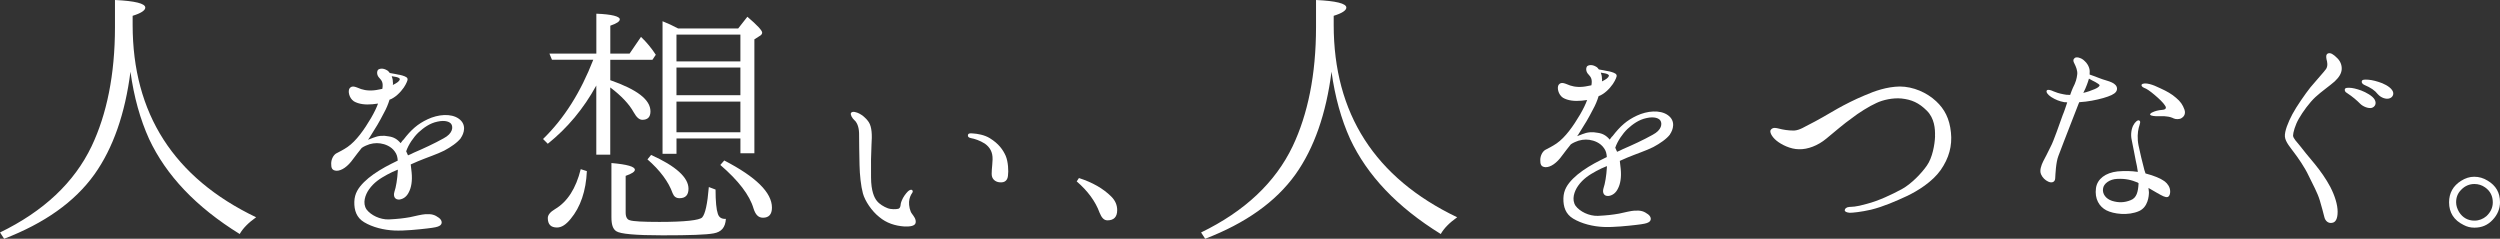
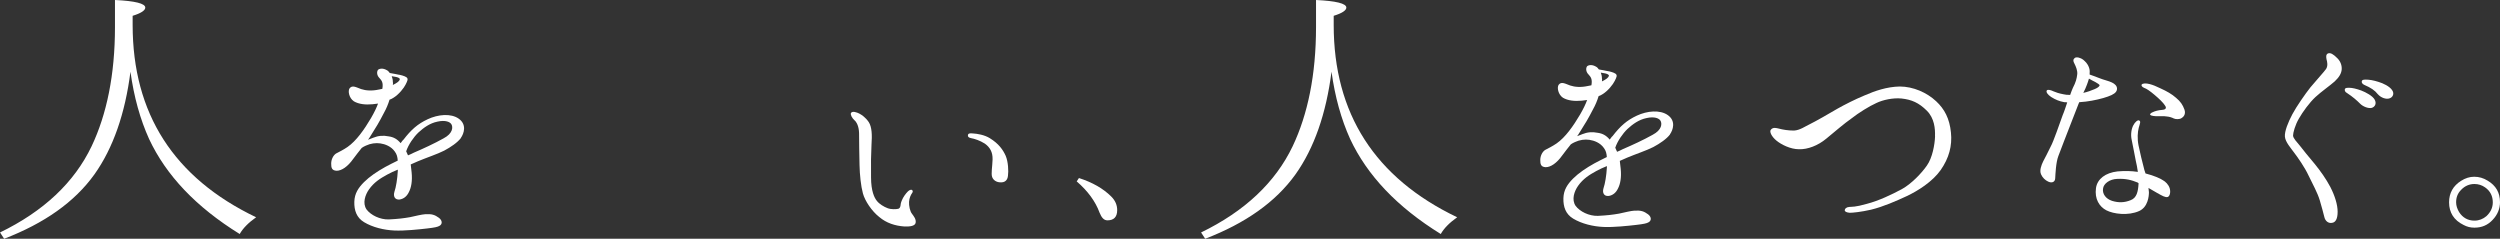
<svg xmlns="http://www.w3.org/2000/svg" id="_レイヤー_1" viewBox="0 0 974.81 93.09">
  <rect x="0" y="0" width="974.81" height="93.09" fill="#333333" stroke="none" />
  <defs>
    <style>.cls-1{fill:#fff;}</style>
  </defs>
  <path class="cls-1" d="M51.72,9.73c0,34.48,16.01,59.6,48.15,74.99-2.96,2.09-5.17,4.31-6.4,6.53-17.12-10.59-28.69-22.9-35.34-37.06-3.45-7.63-5.91-16.38-7.26-26.23-2.09,16.38-6.77,29.8-14.04,40.02-7.76,10.84-19.58,19.09-35.22,25.12l-1.6-2.46c16.99-8.25,28.94-19.46,35.71-33.62,5.91-12.44,9.11-27.95,9.11-46.42V0c7.76,.37,11.82,1.35,11.82,2.96,0,1.11-1.72,2.22-4.93,3.2v3.57Z" />
  <path class="cls-1" d="M520.04,9.73c0,34.48,16.01,59.6,48.15,74.99-2.96,2.09-5.17,4.31-6.4,6.53-17.12-10.59-28.69-22.9-35.34-37.06-3.45-7.63-5.91-16.38-7.26-26.23-2.09,16.38-6.77,29.8-14.04,40.02-7.76,10.84-19.58,19.09-35.22,25.12l-1.6-2.46c16.99-8.25,28.94-19.46,35.71-33.62,5.91-12.44,9.11-27.95,9.11-46.42V0c7.76,.37,11.82,1.35,11.82,2.96,0,1.11-1.72,2.22-4.93,3.2v3.57Z" />
  <path class="cls-1" d="M179.74,53.79c-1.32,1.76-3.88,3.53-6.53,4.94-2.56,1.32-6.88,2.74-10.24,4.15-.88,.35-1.85,.79-2.82,1.24,.09,.97,.26,2.03,.35,3.09,.35,3.44-.18,6-1.06,7.68-.79,1.68-2.03,2.65-3.62,2.91-1.85,.18-2.56-1.24-2.03-3,.62-1.76,1.15-5.03,1.32-8.12v-.53c-1.5,.62-2.91,1.24-4.15,1.94-2.74,1.5-5.12,3-7.06,5.74-1.5,2.12-2.65,5.38-.97,7.85,1.68,2.21,5.21,3.97,8.65,3.88,3.62-.18,5.82-.44,8.29-.88,2.38-.53,4.59-1.06,5.91-1.15,2.65-.18,3.79,.26,5.38,1.41,1.41,1.06,1.41,2.56,.09,3.18-.62,.35-1.68,.62-4.77,.97-3,.35-8.74,.97-12.71,.79-4.06-.18-8.47-1.24-11.82-3.26-2.91-1.76-3.88-4.59-3.79-7.94,.09-3.27,1.59-5.47,3.79-7.68,2.12-2.12,5.12-4.15,8.29-5.91,1.5-.79,3.18-1.68,4.85-2.47-.09-1.41-.35-2.47-1.15-3.53-1.41-2.03-3.79-2.91-5.65-3.18-1.76-.26-3.79,0-5.65,.88-.62,.26-1.06,.53-1.59,.88-1.15,1.5-2.29,2.82-3.35,4.32-2.12,3-4.5,4.59-6.44,4.59-1.94-.09-2.12-1.24-2.12-2.82,0-1.5,.71-3.09,1.85-3.88,1.32-.71,2.82-1.41,4.5-2.56,3.44-2.38,6.53-6.79,9.18-11.29,1.32-2.29,2.12-3.97,2.74-5.65l-2.12,.26c-2.74,.26-5.38,0-7.32-1.15-1.85-1.24-2.38-3.97-1.68-5.03,1.06-1.41,2.56-.44,4.5,.26,1.85,.62,4.24,.79,6.97,.18l1.32-.26c.44-2.47-.26-3.26-1.15-4.24-1.06-1.06-1.06-2.47-.53-3.18,.62-.53,1.94-.71,3.35,.09,.53,.26,.88,.62,1.24,1.15,1.24,.18,2.74,.53,3.26,.62,.79,.09,2.56,.53,3.26,1.06,.79,.62,.35,1.41-.35,2.82-.62,1.32-2.65,3.88-4.68,5.12-.53,.35-1.06,.62-1.59,.79-.53,1.76-1.32,3.62-2.12,5.03-1.94,3.79-3.18,5.82-5.38,9.27-.26,.44-.53,.88-.88,1.32,.71-.26,1.5-.62,2.03-.79,1.94-.79,3.88-.97,6-.53,1.94,.26,3.35,1.06,4.68,2.65,.35-.44,.71-1.06,1.15-1.41,2.91-3.79,5.47-6.09,9.44-7.94,3.97-1.85,9-2.38,12.09-.18,3.18,2.29,2.03,5.74,.79,7.5Zm-26.56-20.65c.44-.26,.79-.44,1.15-.62,1.32-.71,1.76-1.59,1.5-1.85-.26-.35-.88-.62-2.12-.79-.35-.09-.71-.09-.97-.18,.26,.71,.44,1.41,.44,2.21,.09,.35,.09,.71,0,1.24Zm22.85,15.35c-.53-.97-2.38-1.76-5.47-1.06-3,.62-5.38,2.38-7.41,4.24-1.85,1.76-3.88,4.68-4.77,7.32,.26,.53,.53,1.15,.71,1.59,.79-.26,1.5-.71,2.29-1.06,3.71-1.59,7.94-3.53,11.56-5.56,3.71-1.94,3.71-4.41,3.09-5.47Z" />
-   <path class="cls-1" d="M232.53,33.31c-5.01,9.14-11.32,16.65-18.94,22.75l-1.85-1.85c8.27-8.05,14.69-18.29,19.59-30.91h-16.11l-.98-2.39h18.29V5.34c6.1,.22,9.14,1.09,9.14,2.18,0,.87-1.2,1.63-3.7,2.5v10.89h7.51l4.46-6.53c2.18,2.07,4.14,4.46,5.77,6.97l-1.31,1.96h-16.44v7.95c10.56,3.7,15.67,7.62,15.67,12.19,0,2.18-1.09,3.27-3.16,3.27-1.2,0-2.29-.98-3.38-2.94-1.74-3.16-4.79-6.42-9.14-9.69v26.23h-5.44v-26.99Zm-3.7,33.42c-.33,7.73-2.5,14.04-6.31,18.61-1.85,2.29-3.59,3.37-5.33,3.37-2.39,0-3.59-1.2-3.59-3.7,0-1.2,.98-2.39,2.83-3.48,4.79-2.83,8.16-8.05,10.01-15.57l2.39,.76Zm50.18,7.18c0,4.68,.33,7.84,.87,9.36,.43,1.52,1.52,2.18,3.16,2.07-.22,3.37-1.74,5.12-4.79,5.66-2.83,.54-9.36,.76-19.92,.76s-16.54-.54-18.07-1.63c-1.31-.87-1.85-2.61-1.85-5.44v-21.12c6.2,.54,9.14,1.41,9.14,2.61,0,.76-1.09,1.52-3.59,2.39v14.37c0,1.74,.65,2.72,1.63,2.94,1.2,.44,5.12,.65,11.54,.65,10.02,0,15.57-.65,16.65-1.74,1.2-1.31,2.07-5.22,2.61-11.86l2.61,.98Zm-25.14-13.5c9.69,4.35,14.59,8.82,14.59,13.17,0,2.5-1.2,3.7-3.48,3.7-1.41,0-2.18-.65-2.72-1.96-1.52-4.35-4.9-8.93-9.8-13.17l1.42-1.74Zm33.96-49.31l3.59-4.57c3.81,3.27,5.77,5.33,5.77,6.2,0,.44-.33,.87-.65,1.09l-2.39,1.52V59.76h-5.44v-5.77h-24.93v5.99h-5.44V8.28c1.96,.76,4.03,1.74,6.1,2.83h23.4Zm.87,12.84V13.5h-24.93v10.45h24.93Zm0,2.39h-24.93v10.78h24.93v-10.78Zm0,25.25v-11.97h-24.93v11.97h24.93Zm-6.31,10.99c12.41,6.42,18.61,12.52,18.61,18.4,0,2.61-1.2,3.92-3.48,3.92-1.85,0-2.94-1.2-3.7-3.59-1.52-5.22-5.88-10.89-12.95-16.98l1.52-1.74Z" />
  <path class="cls-1" d="M331.79,44.1c.53-.97,2.38-.26,3.26,.18,.97,.53,2.38,1.41,3.71,3.35,1.24,1.94,1.32,5.12,1.06,8.74-.18,3.71-.26,7.5-.18,12.8,0,5.38,1.32,8.03,2.29,9.18,.97,1.24,2.74,2.29,4.15,2.82,1.32,.53,3.35,.44,4.06,.26,.71-.09,.88-.79,.97-1.15,0-.44,.18-1.32,.53-2.12,.53-1.32,1.5-2.65,2.38-3.53,.62-.62,1.41-.79,1.59-.53,.35,.18,.44,.71,0,1.24-.44,.62-1.06,1.85-1.15,3.35-.09,1.5,.35,3.71,1.15,4.68,.71,.97,1.68,2.12,1.41,3.53-.26,1.24-2.21,1.5-4.41,1.41-3.62-.26-6.97-1.32-9.79-3.71-2.91-2.29-5.56-6.27-6.35-9.18s-1.24-7.24-1.32-11.03c-.09-3.88-.18-9.79-.18-12.53-.09-2.74-.97-4.24-1.85-5.03-.79-.71-1.59-2.03-1.32-2.74Zm45.62,8.65c.09-.71,.62-.88,2.03-.71,1.59,.09,4.41,.53,6.53,1.85,3.44,2.12,5.12,4.5,6.18,6.88,.97,2.29,1.15,5.91,.88,7.77-.18,1.85-1.32,2.65-2.91,2.56-1.5,0-2.82-.79-3.27-2.12-.44-1.32,.09-3.97,.18-6.79,.09-2.91-1.06-4.77-3-6.18-1.94-1.24-4.15-1.94-5.29-2.12-1.06-.18-1.41-.62-1.32-1.15Z" />
  <path class="cls-1" d="M420.71,69.42c5.21,1.68,9.44,4.06,12.62,7.24,1.59,1.59,2.29,3.35,2.29,5.29,0,2.65-1.32,3.97-3.79,3.97-1.41,0-2.29-1.06-3.09-3-1.59-4.41-4.68-8.56-8.91-12.18l.88-1.32Z" />
  <path class="cls-1" d="M651.19,52.4c-1.32,1.76-3.88,3.53-6.53,4.94-2.56,1.32-6.88,2.74-10.24,4.15-.88,.35-1.85,.79-2.82,1.24,.09,.97,.26,2.03,.35,3.09,.35,3.44-.18,6-1.06,7.68-.79,1.68-2.03,2.65-3.62,2.91-1.85,.18-2.56-1.24-2.03-3,.62-1.76,1.15-5.03,1.32-8.12v-.53c-1.5,.62-2.91,1.24-4.15,1.94-2.74,1.5-5.12,3-7.06,5.74-1.5,2.12-2.65,5.38-.97,7.85,1.68,2.21,5.21,3.97,8.65,3.88,3.62-.18,5.82-.44,8.29-.88,2.38-.53,4.59-1.06,5.91-1.15,2.65-.18,3.79,.26,5.38,1.41,1.41,1.06,1.41,2.56,.09,3.18-.62,.35-1.68,.62-4.77,.97-3,.35-8.74,.97-12.71,.79-4.06-.18-8.47-1.24-11.82-3.26-2.91-1.76-3.88-4.59-3.79-7.94,.09-3.27,1.59-5.47,3.79-7.68,2.12-2.12,5.12-4.15,8.29-5.91,1.5-.79,3.18-1.68,4.85-2.47-.09-1.41-.35-2.47-1.15-3.53-1.41-2.03-3.79-2.91-5.65-3.18-1.76-.26-3.79,0-5.65,.88-.62,.26-1.06,.53-1.59,.88-1.15,1.5-2.29,2.82-3.35,4.32-2.12,3-4.5,4.59-6.44,4.59-1.94-.09-2.12-1.24-2.12-2.82,0-1.5,.71-3.09,1.85-3.88,1.32-.71,2.82-1.41,4.5-2.56,3.44-2.38,6.53-6.79,9.18-11.29,1.32-2.29,2.12-3.97,2.74-5.65l-2.12,.26c-2.74,.26-5.38,0-7.32-1.15-1.85-1.24-2.38-3.97-1.68-5.03,1.06-1.41,2.56-.44,4.5,.26,1.85,.62,4.24,.79,6.97,.18l1.32-.26c.44-2.47-.26-3.26-1.15-4.24-1.06-1.06-1.06-2.47-.53-3.18,.62-.53,1.94-.71,3.35,.09,.53,.26,.88,.62,1.24,1.15,1.24,.18,2.74,.53,3.26,.62,.79,.09,2.56,.53,3.26,1.06,.79,.62,.35,1.41-.35,2.82-.62,1.32-2.65,3.88-4.68,5.12-.53,.35-1.06,.62-1.59,.79-.53,1.76-1.32,3.62-2.12,5.03-1.94,3.79-3.18,5.82-5.38,9.27-.26,.44-.53,.88-.88,1.32,.71-.26,1.5-.62,2.03-.79,1.94-.79,3.88-.97,6-.53,1.94,.26,3.35,1.06,4.68,2.65,.35-.44,.71-1.06,1.15-1.41,2.91-3.79,5.47-6.09,9.44-7.94,3.97-1.85,9-2.38,12.09-.18,3.18,2.29,2.03,5.74,.79,7.5Zm-26.56-20.65c.44-.26,.79-.44,1.15-.62,1.32-.71,1.76-1.59,1.5-1.85-.26-.35-.88-.62-2.12-.79-.35-.09-.71-.09-.97-.18,.26,.71,.44,1.41,.44,2.21,.09,.35,.09,.71,0,1.24Zm22.85,15.35c-.53-.97-2.38-1.76-5.47-1.06-3,.62-5.38,2.38-7.41,4.24-1.85,1.76-3.88,4.68-4.77,7.32,.26,.53,.53,1.15,.71,1.59,.79-.26,1.5-.71,2.29-1.06,3.71-1.59,7.94-3.53,11.56-5.56,3.71-1.94,3.71-4.41,3.09-5.47Z" />
  <path class="cls-1" d="M754.5,53.08c.11-2.83-.22-6.96-3.15-9.89-3.15-3.15-5.98-4.35-9.89-4.78-3.37-.33-7.28,.54-9.78,1.74-2.72,1.2-7.06,3.91-9.67,5.98-2.83,1.96-6.85,5.43-9.89,7.93-3.26,2.72-7.28,4.24-10.65,4.13-3.37,0-6.96-1.85-8.8-3.37-1.85-1.52-2.83-3.48-2.17-4.24,.87-1.09,2.17-.65,3.15-.43,1.63,.43,3.59,.76,5.87,.76,2.28-.11,4.35-1.63,6.19-2.5s8.15-4.46,10.87-6.09c2.72-1.52,6.52-3.48,10.44-5.11,4.02-1.74,8.59-3.37,13.7-3.48,5.33,0,10.65,2.39,14.24,5.76,3.26,3.04,5.22,6.74,5.76,12.17,.54,5.22-.76,10-4.02,14.67-3.26,4.57-8.8,8.04-13.15,10.11-4.24,1.96-9.13,4.13-14.02,5.33-3.8,.87-7.06,1.2-8.26,1.2-1.2-.11-1.96-.43-1.96-.98s.54-1.2,1.74-1.3c1.09-.11,2.28,.11,6.85-1.2,4.67-1.2,9.89-3.7,13.7-5.76,3.59-1.96,7.72-6.2,9.78-9.24,2.07-2.93,3.04-8.04,3.15-11.41Z" />
  <path class="cls-1" d="M795.83,67.9c-.62-1.41,.09-3.44,.88-5.03,.88-1.59,1.68-3.27,2.82-5.56,1.24-2.21,3.53-9.09,4.77-12.44,.62-1.41,1.15-3.18,1.76-4.94-.35-.09-.79-.09-1.15-.09-1.94-.35-3.44-.97-5.12-2.03-1.32-.88-2.12-1.94-1.68-2.56,.44-.53,1.85,0,2.56,.35,1.06,.44,2.03,.79,3.88,1.15,.71,.18,1.5,.26,2.65,.26,.35-1.15,.79-2.03,1.06-2.74,1.15-2.21,1.5-3.62,1.68-5.12,.26-1.5-.53-3.26-1.06-4.32-.62-1.06-.53-1.68,.09-2.21,.71-.62,2.47,0,3.26,.62,.79,.71,1.76,1.41,2.38,3.26,.26,.79,.26,1.59,.18,2.56,.53,.18,.97,.35,1.5,.53,1.24,.44,3.09,1.24,4.94,1.76,1.85,.53,3,1.06,3.62,1.76,.71,.71,.88,1.85,.18,2.74s-2.21,1.59-4.94,2.38c-2.82,.79-6,1.41-9.09,1.59h-.26c0,.18-.09,.35-.18,.44-.44,1.15-2.65,6.88-3.71,9.53-.97,2.56-3.35,8.56-4.24,11.03-.97,2.47-1.15,7.15-1.24,8.74-.09,1.59-1.5,1.85-2.74,1.24-1.15-.53-2.21-1.5-2.82-2.91Zm16.5-31.68c1.59-.35,3-.88,4.5-1.5,1.32-.53,1.94-1.24,1.85-1.5-.09-.35-.97-.79-1.68-1.24-.53-.26-1.59-.79-2.47-1.32-.18,.79-.53,1.59-.79,2.38-.35,.88-.79,2.03-1.41,3.18Zm21.27,30.8c-.18-1.59-.53-3-.79-4.24-.44-2.47-1.15-5.82-1.59-8.12-.53-2.29-.09-4.5,.62-5.82,.62-1.24,1.76-2.21,2.29-1.85,.71,.35,.26,1.24-.18,2.82-.44,1.68-.62,4.24-.09,6.88,.53,2.65,1.5,6.62,2.29,9.62,.18,.44,.26,.88,.44,1.32,3.44,.88,5.91,2.03,6.79,2.65,.97,.53,2.21,1.68,2.65,3.18,.44,1.59,0,3.09-.79,3.35-.88,.26-2.12-.44-4.15-1.59-.97-.53-2.12-1.24-3.35-1.94,.09,.71,.18,1.32,.18,1.68,0,1.5-.35,5.74-3.79,7.32-4.32,1.94-10.06,1.15-12.79-.26s-4.68-4.41-4.06-8.74c.53-3.53,3.71-5.91,8.38-6.44,3-.26,5.38-.18,7.94,.18Zm-.09,4.15c-2.38-.97-4.59-1.59-8.03-1.41-2.74,.09-5.29,1.76-5.47,3.88-.26,1.94,1.06,3.88,3.53,4.68,2.56,.79,4.85,.71,7.24-.26,2.38-.88,2.91-3.35,3.09-6.44v-.18c-.18-.09-.26-.18-.35-.26Zm18.27-28.41c.62,1.85-.44,2.91-1.24,3.35-.71,.44-2.21,.44-2.91,.09-.71-.35-1.68-.71-2.82-.79-1.06-.18-2.47-.09-4.06-.09-1.68-.09-2.38-.35-2.38-.71,0-.18,.35-.62,1.06-.88,.71-.35,2.12-.79,3.62-.88,1.41-.09,1.85-.71,1.15-1.68-.71-1.15-2.29-2.65-4.06-4.15-1.77-1.5-3.18-2.47-4.06-2.74-.88-.35-1.24-.97-.97-1.32,.44-.53,1.68-.53,3.09-.18,1.32,.35,2.38,.79,4.41,1.76,2.12,.97,4.24,2.12,5.91,3.62,1.68,1.41,2.56,2.65,3.26,4.59Z" />
  <path class="cls-1" d="M896.41,46.22c-1.5,2.56-2.29,5.56-2.29,6.62s1.5,2.56,2.65,3.97c1.06,1.41,3.44,4.32,5.82,7.15,2.29,2.82,4.41,5.82,6.09,9,1.76,3.44,2.82,6.88,2.82,9.62s-.79,4.15-2.21,4.32c-1.41,.26-2.65-.71-3-2.38-.44-1.68-.88-3.53-1.76-6.44-.88-2.91-2.65-6.09-4.32-9.53-1.59-3.44-4.32-7.24-5.65-9-1.32-1.85-3.44-4.15-3.62-6.27-.18-2.12,1.32-5.74,2.91-8.74,1.59-3,5.03-7.94,7.06-10.5,2.12-2.56,5.29-6,6.09-7.15,.79-1.24,.44-2.82,.18-3.71-.18-.97-.27-1.85,.44-2.29,1.06-.53,2.29,.35,3.53,1.59,1.32,1.15,2.03,2.82,1.94,4.5-.09,1.68-1.06,3.18-2.74,4.77-1.77,1.59-5.21,3.97-7.5,6.09s-4.94,5.74-6.44,8.38Zm23.83-5.82c-1.24-1.24-2.82-2.65-5.12-4.15-.71-.35-1.06-1.06-.71-1.68,.26-.35,1.06-.35,1.5-.35,1.41,0,3,.44,4.77,1.06,1.85,.71,4.5,2.12,5.29,3.62s.09,2.82-1.24,3.18c-1.24,.26-3.26-.44-4.5-1.68Zm6.97-3.62c-1.24-1.59-2.74-2.56-5.38-3.71-.79-.35-1.15-1.06-.79-1.68,.26-.35,1.06-.35,1.41-.35,1.41,0,3,.26,4.94,.88,1.85,.53,4.41,1.76,5.38,3.26,.97,1.41,.18,2.82-1.06,3.18-1.24,.44-3.26-.18-4.5-1.59Z" />
  <path class="cls-1" d="M969.96,70.42c3.27,1.94,4.85,4.68,4.85,8.47,0,2.47-.97,4.85-2.82,6.79-1.94,2.12-4.32,3.09-7.15,3.09-1.59,0-2.91-.35-4.24-1.06-3.79-1.85-5.65-4.85-5.65-8.82,0-3.62,1.59-6.44,4.68-8.38,1.68-1.06,3.35-1.59,5.12-1.59,1.94,0,3.62,.53,5.21,1.5Zm-10.32,3.62c-1.32,1.32-1.94,2.91-1.94,4.85,0,1.32,.44,2.56,1.15,3.79,1.41,2.21,3.44,3.35,6,3.35,1.76,0,3.35-.62,4.68-1.76,1.59-1.5,2.47-3.27,2.47-5.38,0-2.38-.97-4.41-3-5.82-1.24-.88-2.65-1.32-4.15-1.32-1.94,0-3.71,.71-5.21,2.29Z" />
</svg>